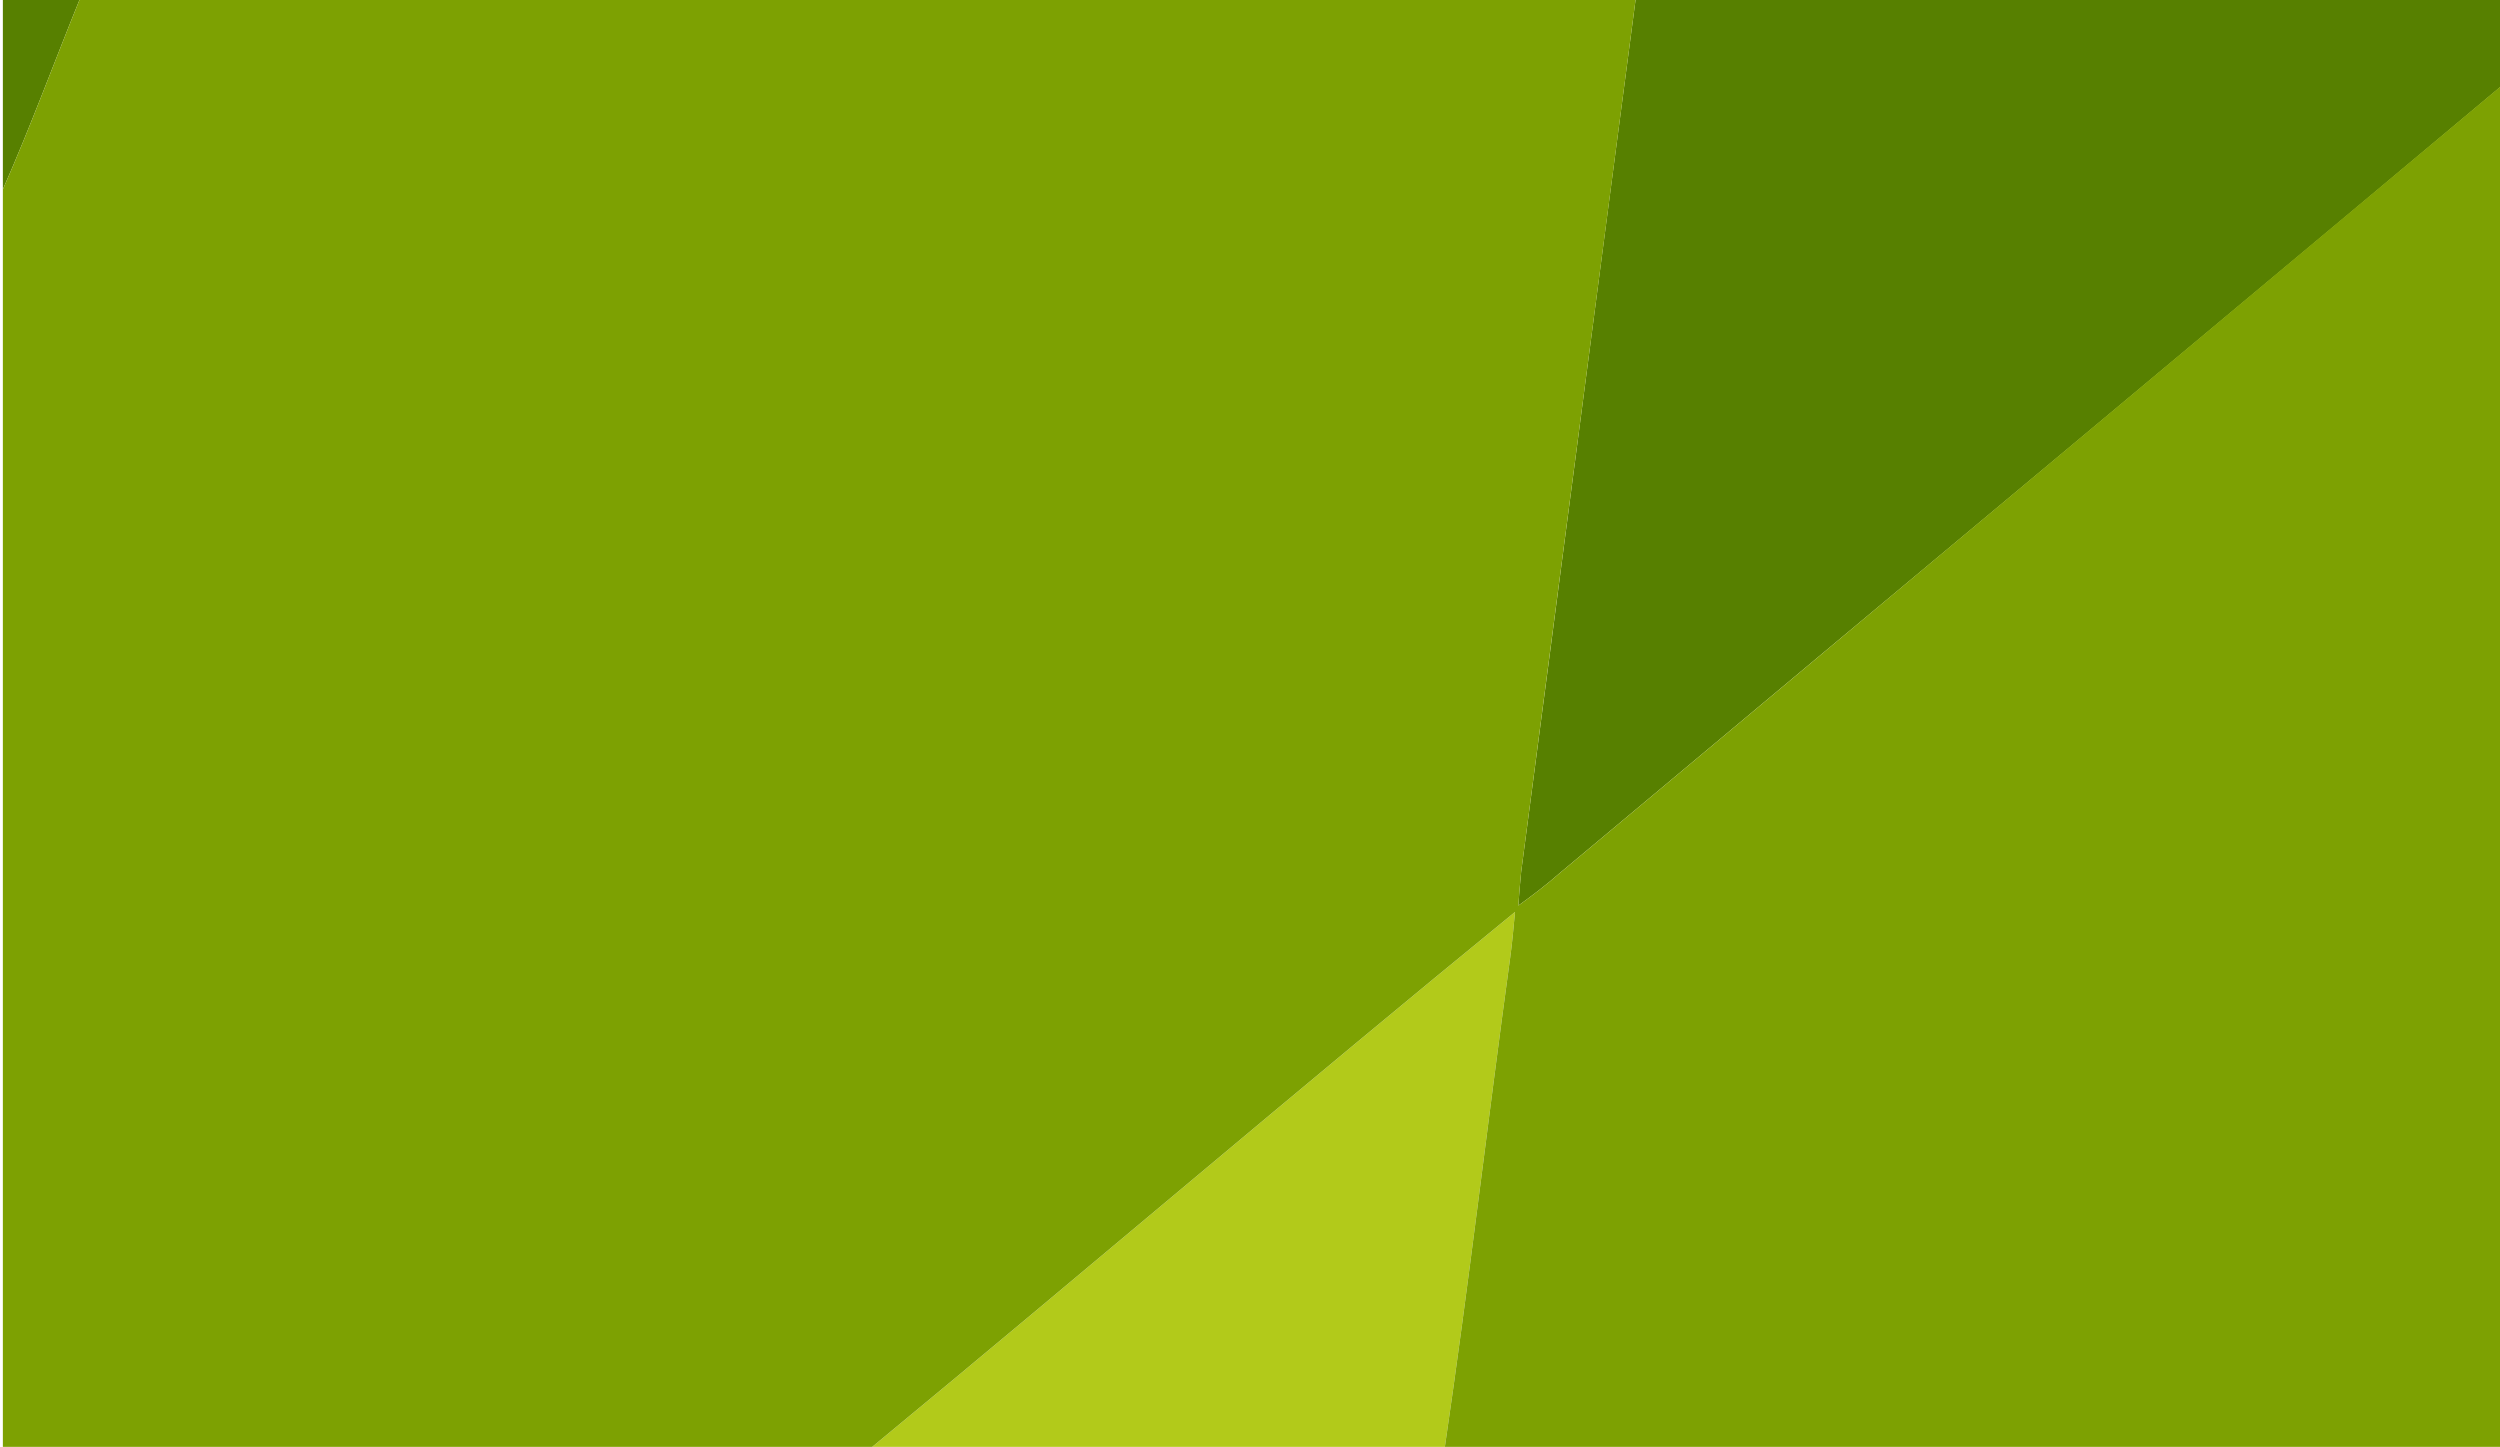
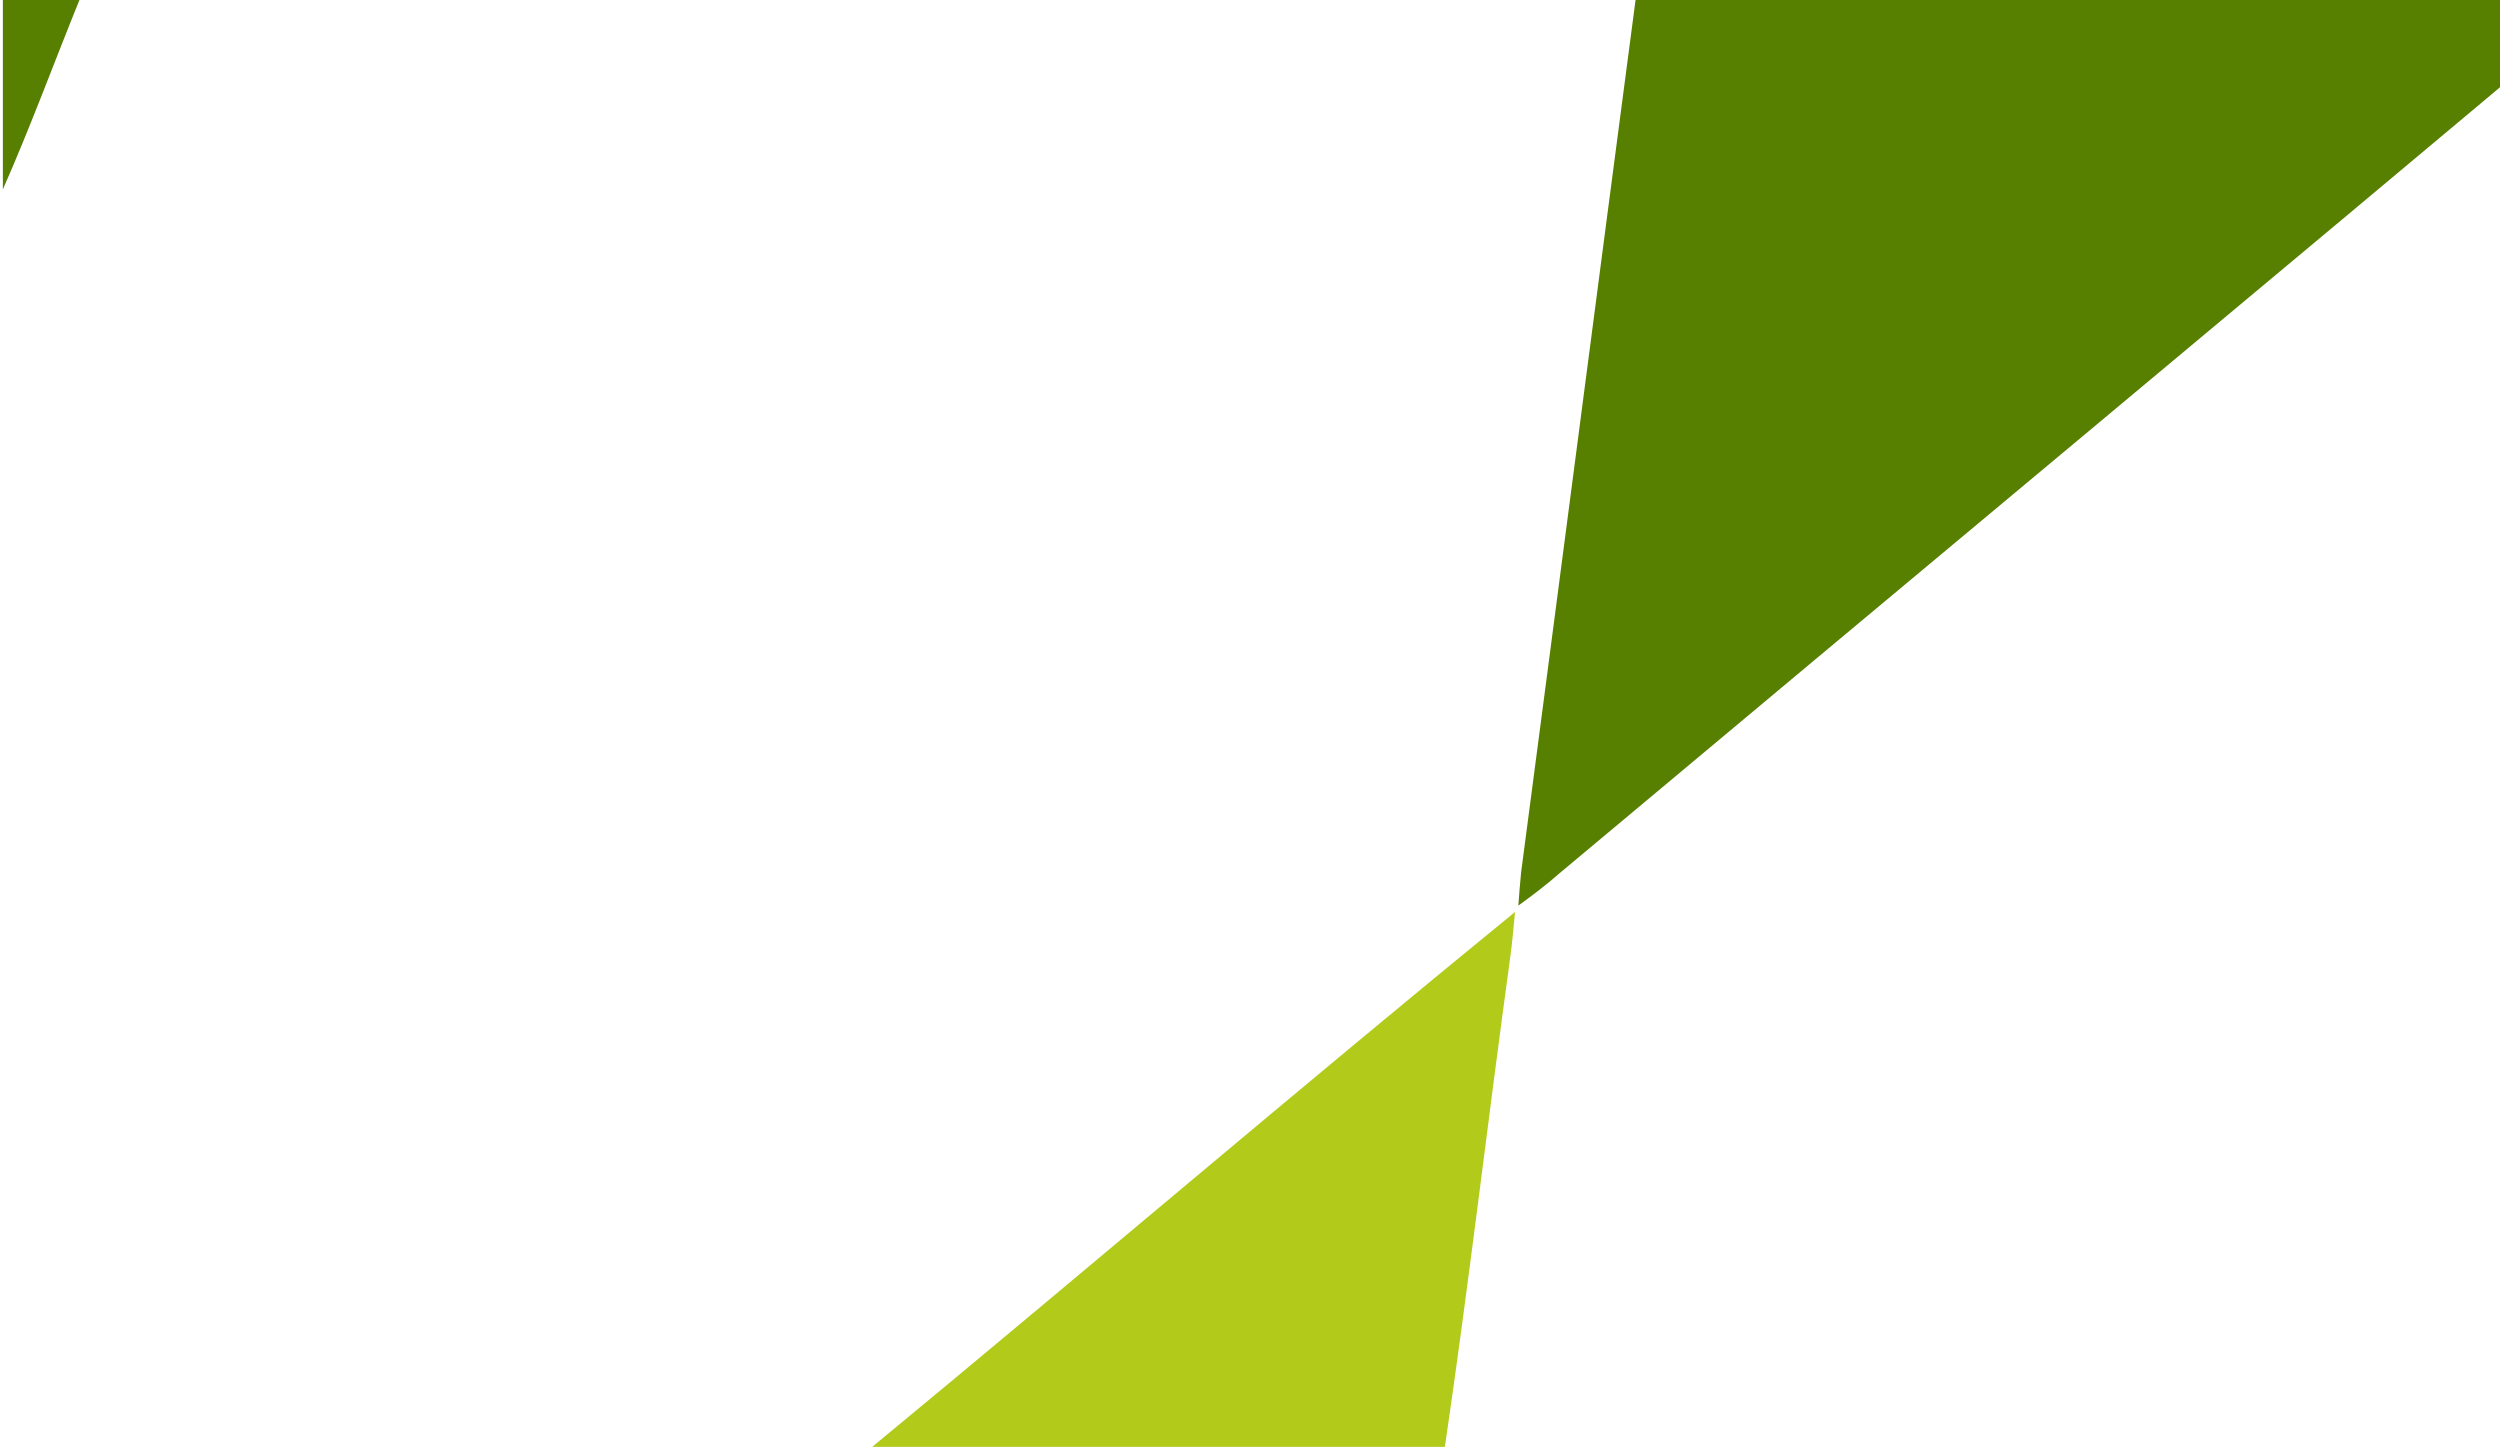
<svg xmlns="http://www.w3.org/2000/svg" id="Untitled-Page%201" viewBox="0 0 247 143" style="background-color:#7da102" version="1.1" xml:space="preserve" x="0px" y="0px" width="247px" height="143px" preserveAspectRatio="none">
  <g id="Layer%201">
    <path d="M 0.283 -0.117 L 7.896 -0.117 C 5.346 6.156 3.018 12.52 0.283 18.713 L 0.283 -0.117 L 0.283 -0.117 L 0.283 -0.117 Z" fill="#578000" />
    <path d="M 161.608 -0.117 L 257.413 -0.117 C 223.026 28.777 188.466 57.484 154.029 86.322 C 152.755 87.45 151.393 88.471 150.012 89.473 C 150.099 88.356 150.174 87.252 150.291 86.144 C 154.085 57.397 157.815 28.638 161.608 -0.117 L 161.608 -0.117 L 161.608 -0.117 Z" fill="#578000" />
    <path d="M 86.173 142.95 C 107.412 125.413 128.352 107.52 149.685 90.1 C 149.536 91.603 149.418 93.115 149.207 94.618 C 146.991 110.724 145.122 126.878 142.753 142.95 L 86.173 142.95 L 86.173 142.95 L 86.173 142.95 Z" fill="#b2ca1a" />
-     <path d="M 7.896 -0.117 C 5.346 6.156 3.018 12.52 0.283 18.713 L 0.283 142.95 L 86.173 142.95 C 107.412 125.413 128.352 107.52 149.685 90.1 C 149.536 91.603 149.418 93.115 149.207 94.618 C 146.991 110.724 145.122 126.878 142.753 142.95 L 329.259 142.95 L 330.332 142.95 L 348.836 142.95 L 354.524 7.216 C 354.611 4.768 354.914 2.316 354.517 -0.117 L 330.573 -0.117 L 329.259 -0.117 L 257.413 -0.117 L 154.029 86.322 C 152.755 87.45 151.393 88.471 150.012 89.473 C 150.099 88.356 150.174 87.252 150.291 86.144 L 161.608 -0.117 L 7.896 -0.117 Z" fill="#7da102" />
  </g>
</svg>